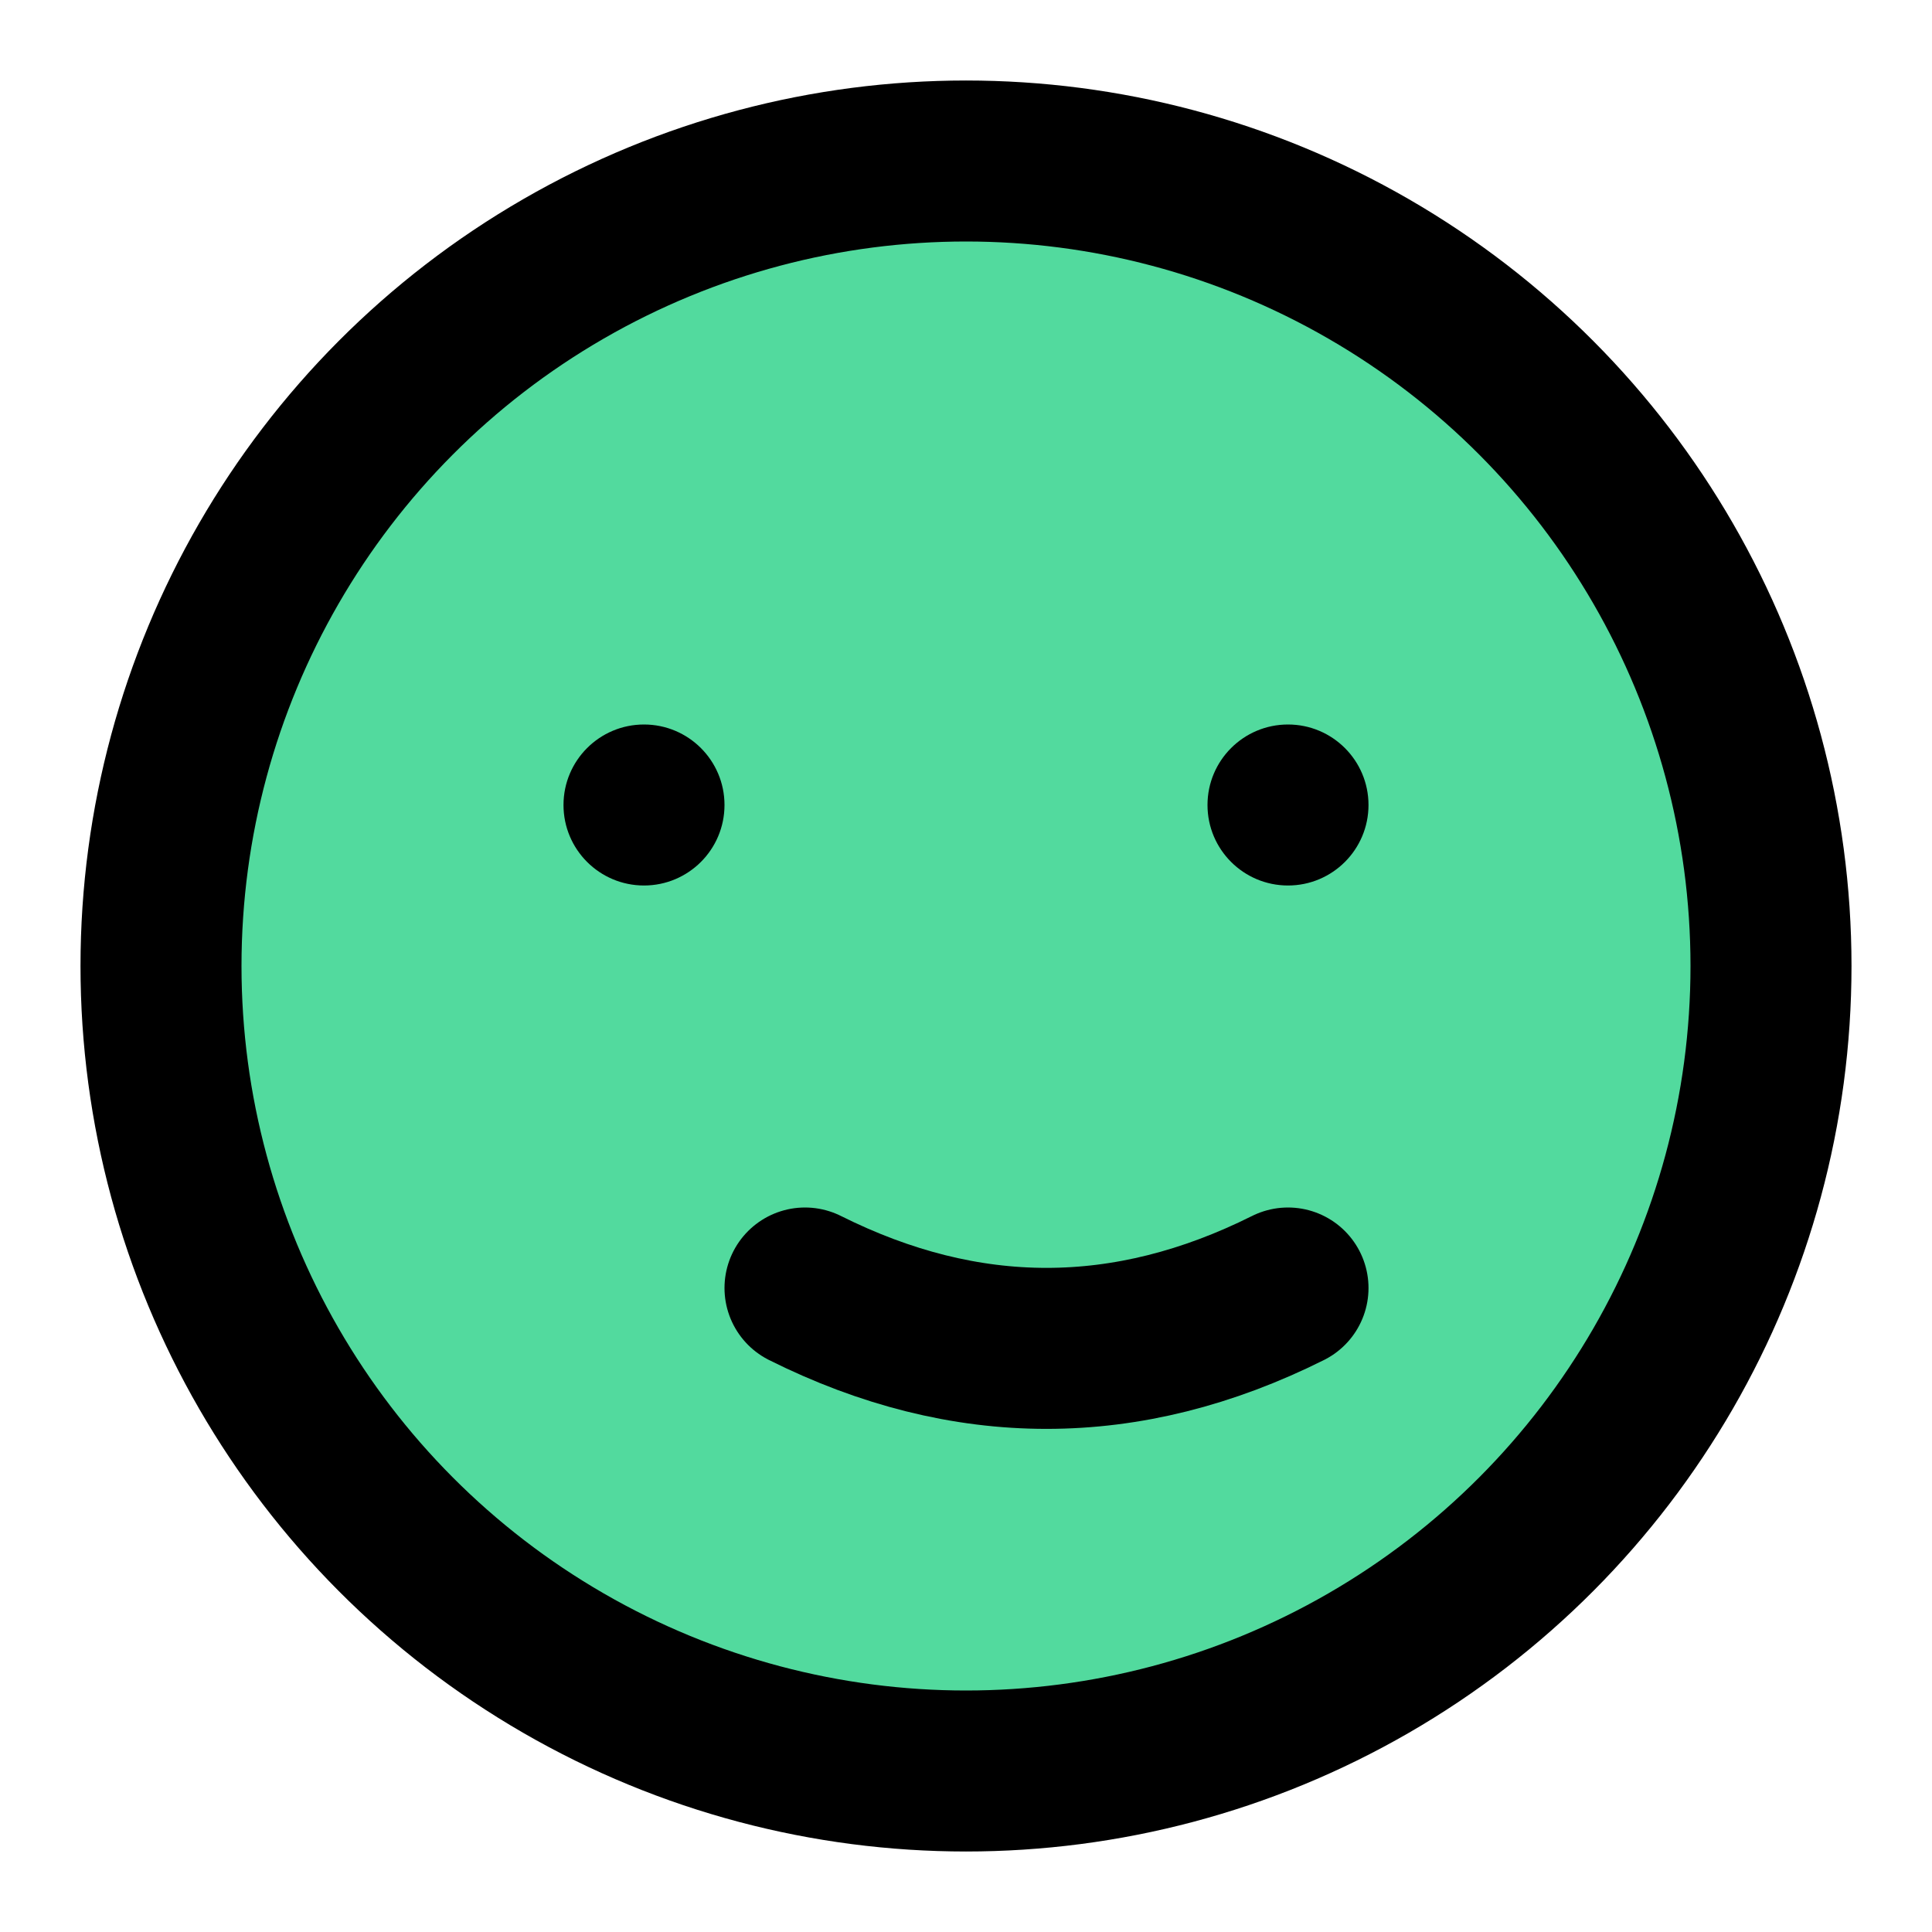
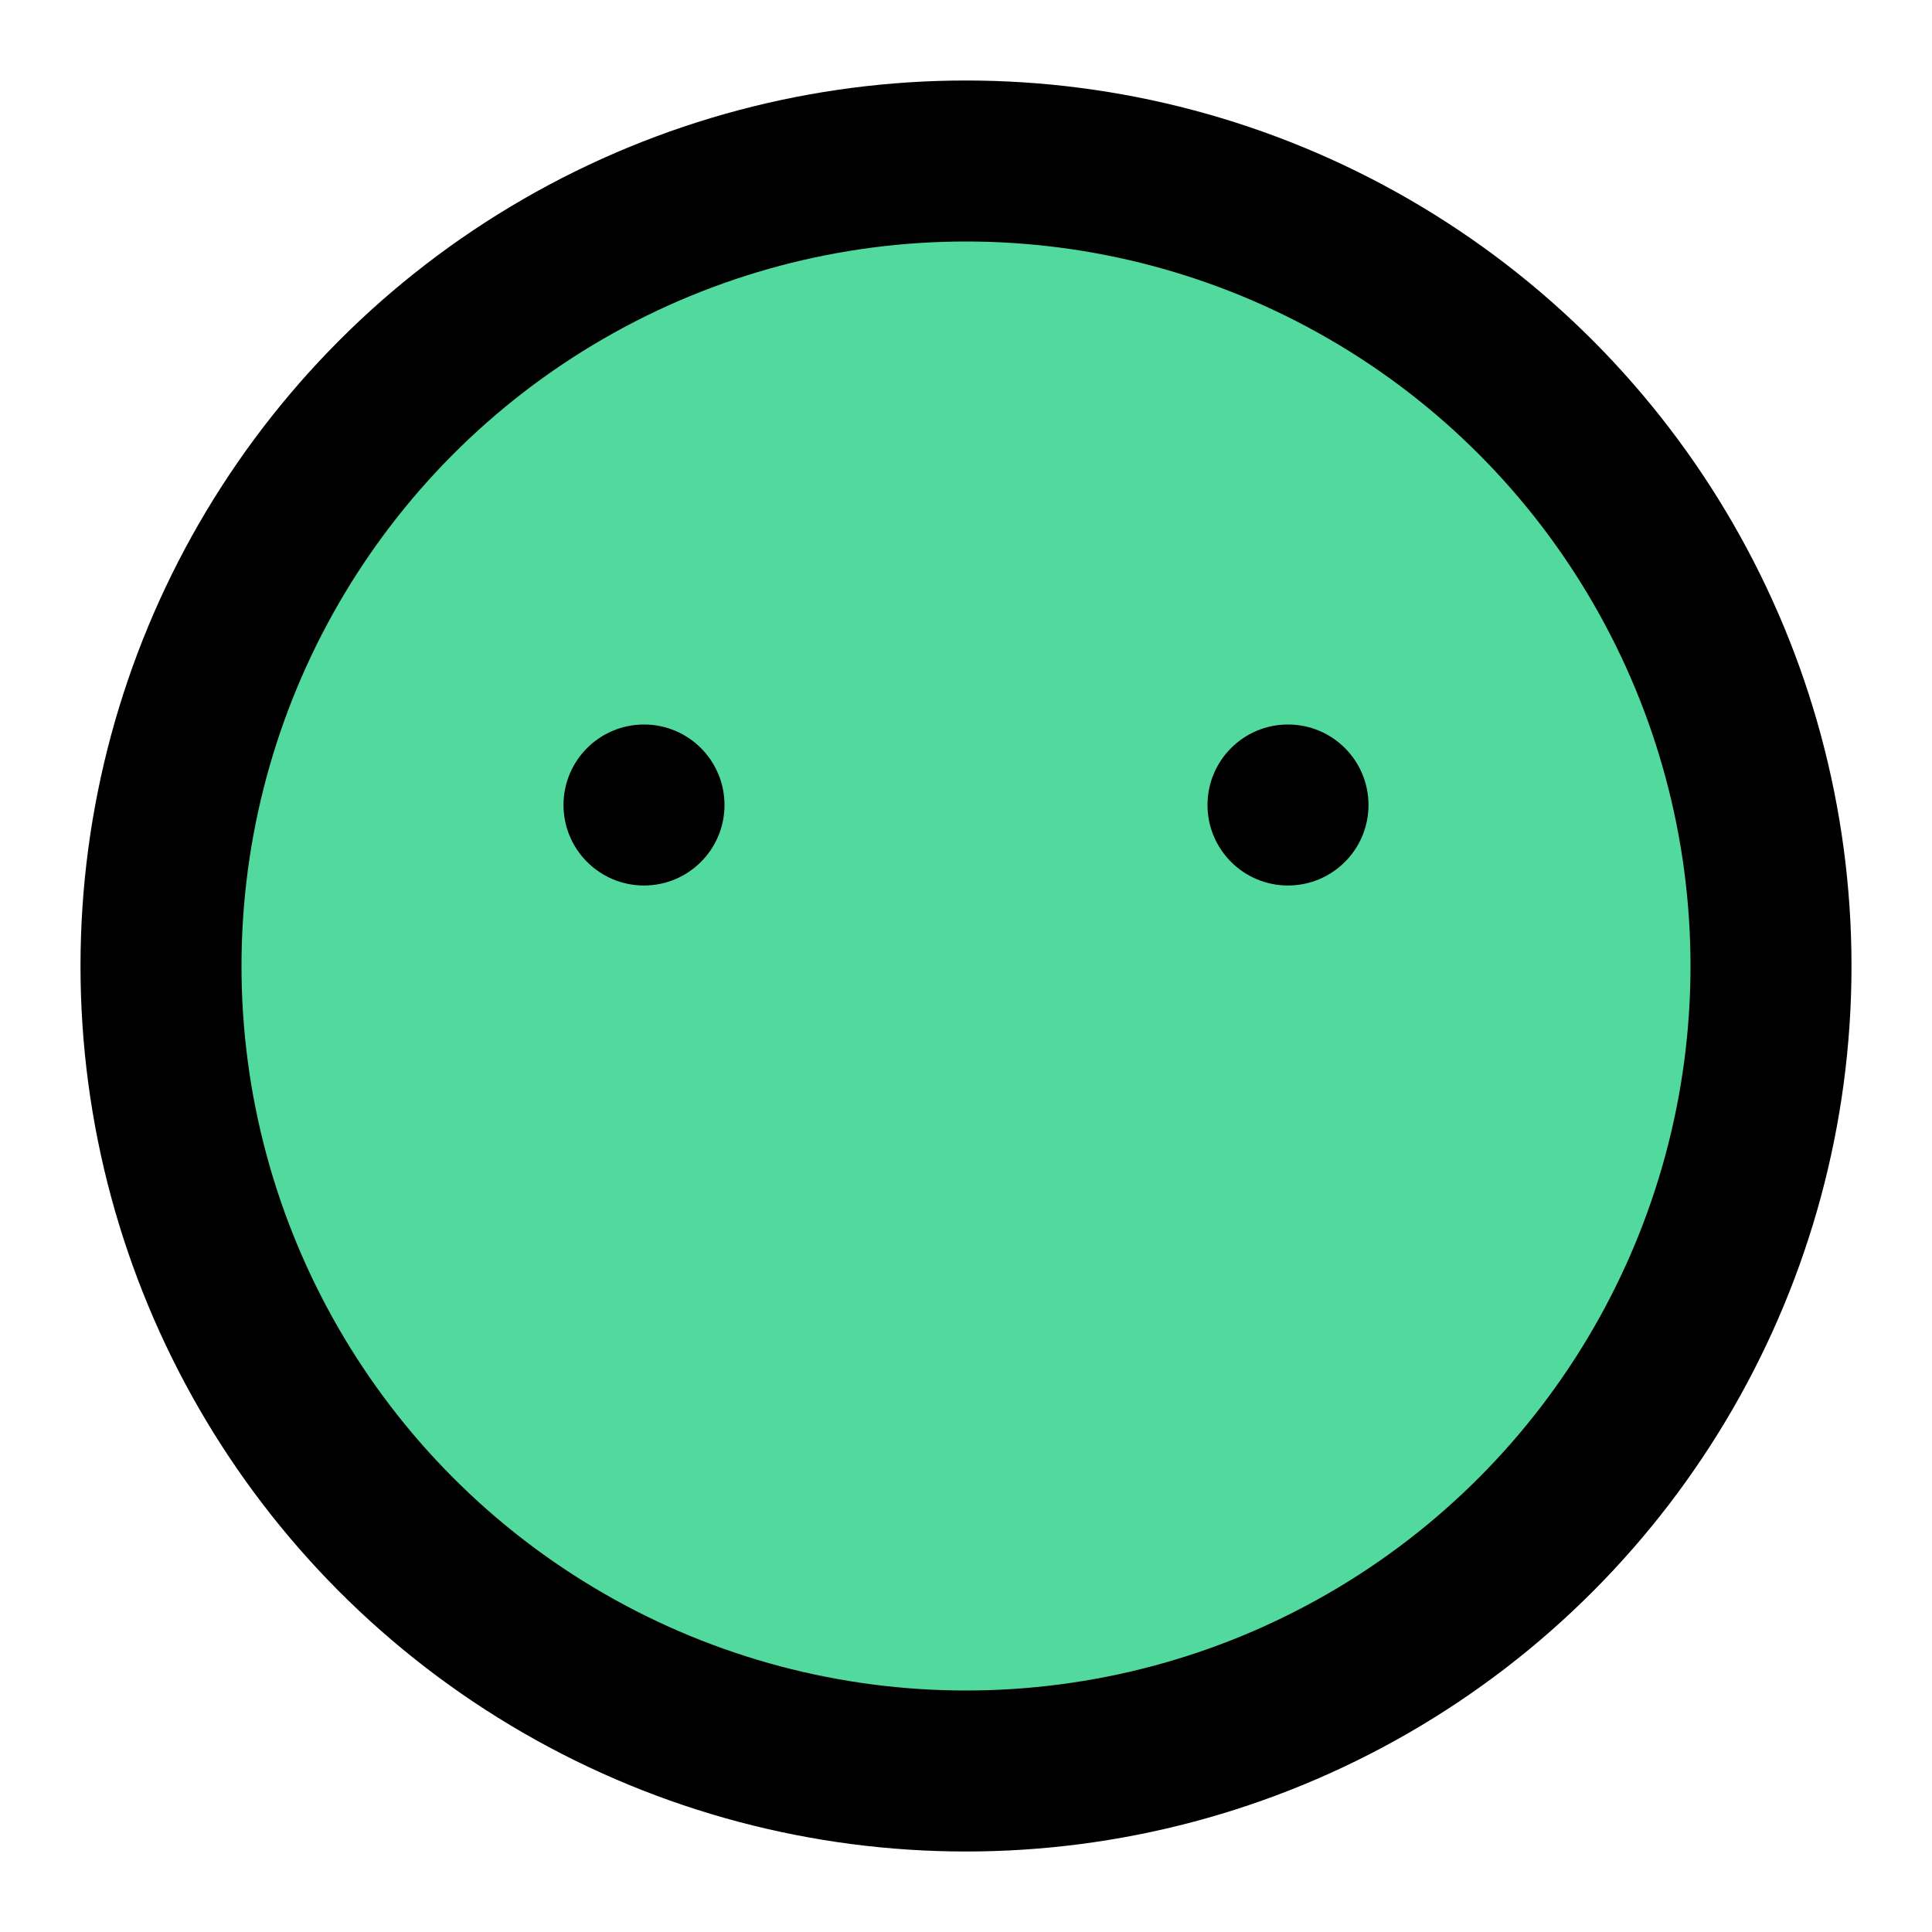
<svg xmlns="http://www.w3.org/2000/svg" viewBox="0 0 24 24" aria-labelledby="title" role="img" fill="#52a2db">
  <title>Water Frog</title>
  <circle cx="12" cy="12" r="10" stroke="black" stroke-width="2" fill="#52da9e" />
  <circle cx="8" cy="10" r="1" fill="black" />
  <circle cx="16" cy="10" r="1" fill="black" />
-   <path d="M10 16c2 1 4 1 6 0" stroke="black" stroke-linecap="round" stroke-width="2" />
</svg>